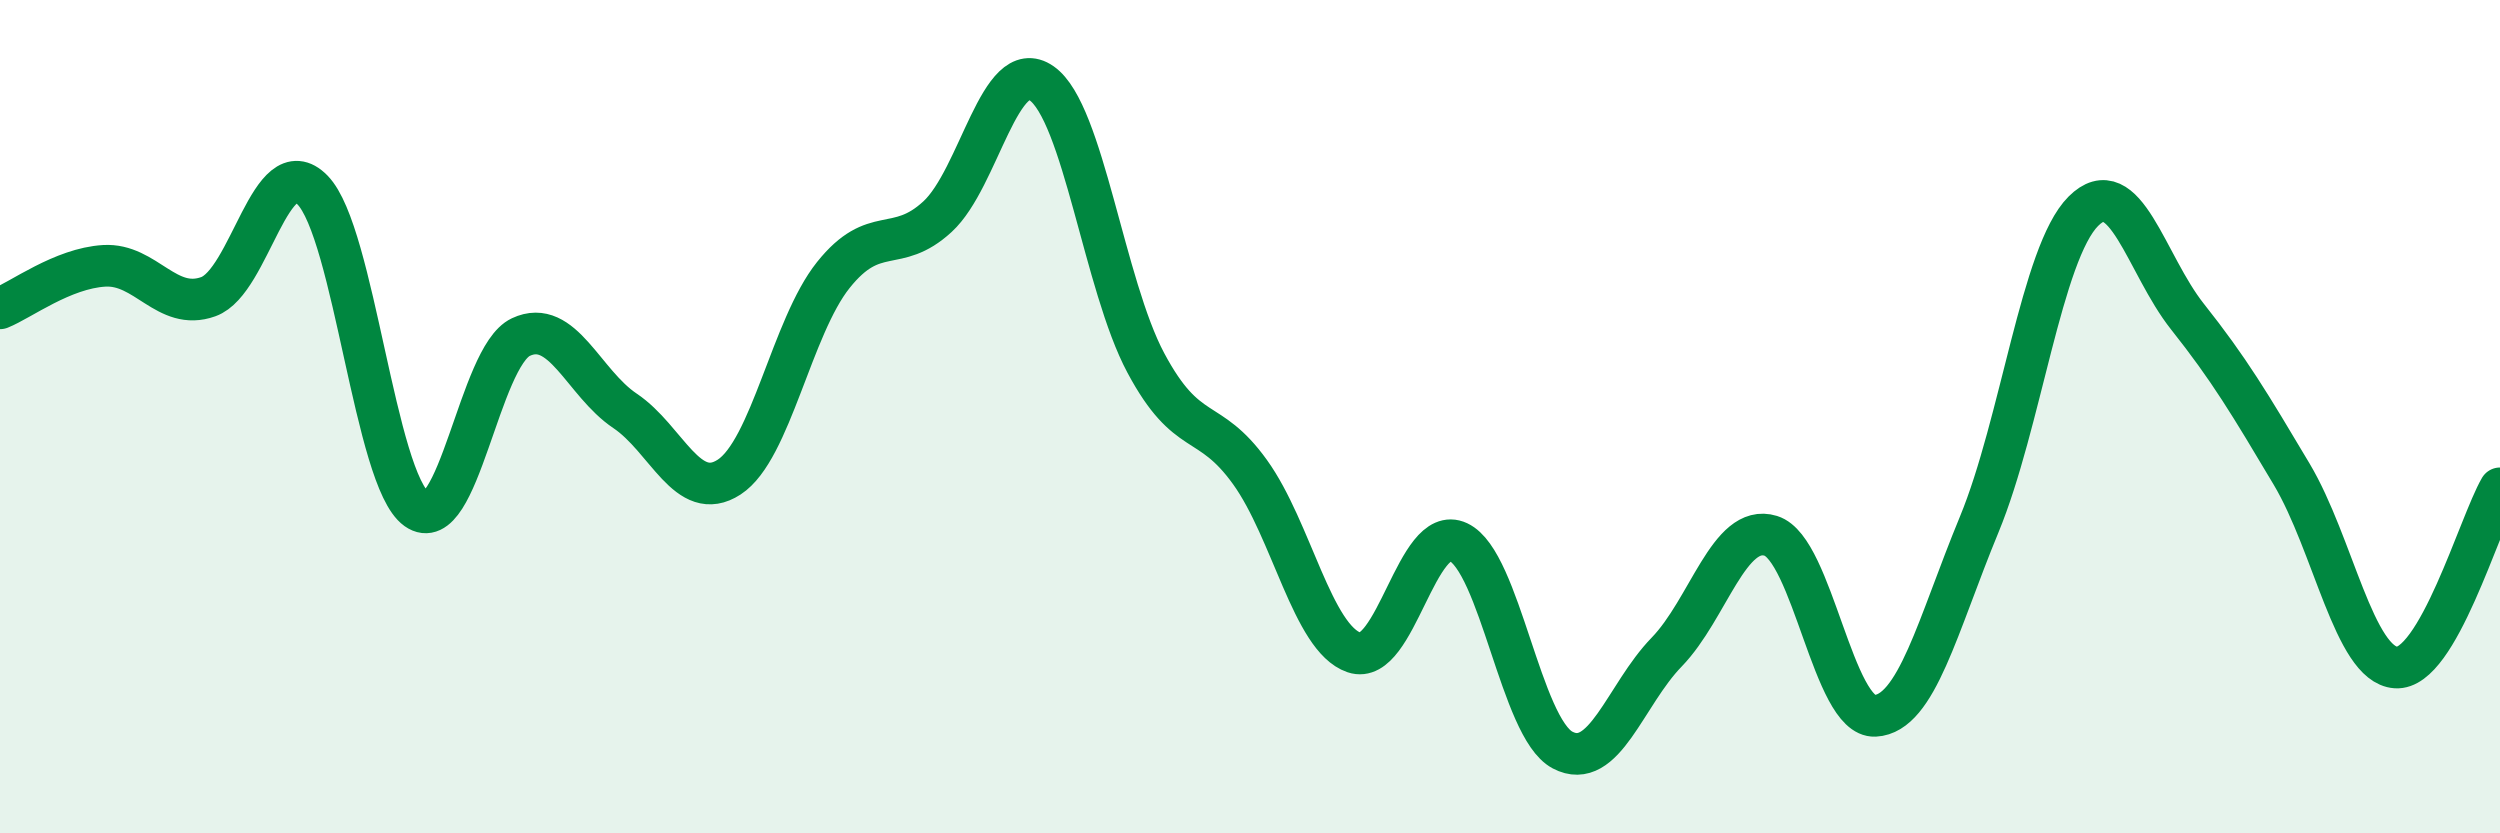
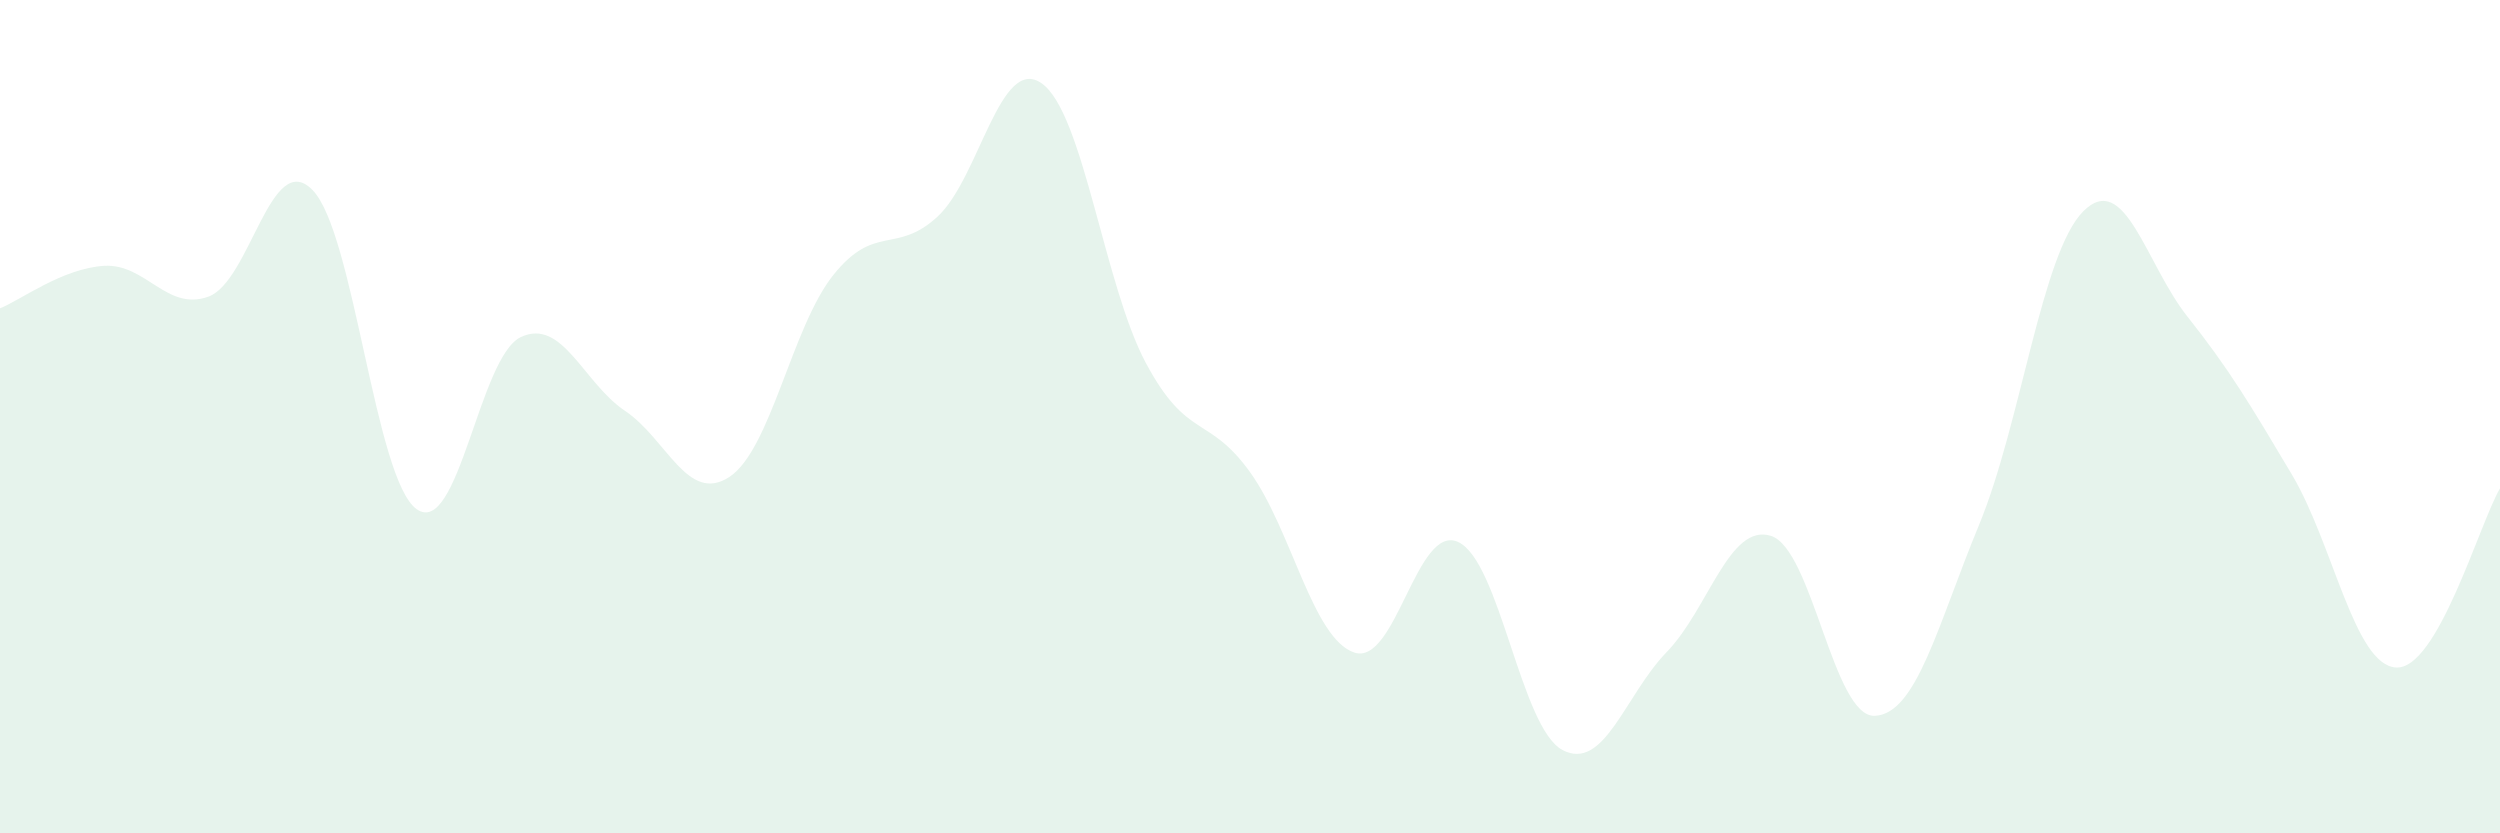
<svg xmlns="http://www.w3.org/2000/svg" width="60" height="20" viewBox="0 0 60 20">
  <path d="M 0,7.4 C 0.5,7.2 1.5,6.44 2.5,6.38 C 3.5,6.32 4,7.48 5,7.12 C 6,6.76 6.5,3.54 7.5,4.56 C 8.5,5.58 9,11.51 10,12.22 C 11,12.93 11.5,8.56 12.5,8.09 C 13.5,7.62 14,9.19 15,9.86 C 16,10.53 16.5,12.1 17.5,11.45 C 18.5,10.8 19,7.85 20,6.6 C 21,5.35 21.5,6.12 22.5,5.2 C 23.5,4.28 24,1.3 25,2 C 26,2.7 26.5,6.84 27.5,8.71 C 28.5,10.58 29,9.94 30,11.33 C 31,12.72 31.5,15.32 32.5,15.66 C 33.5,16 34,12.54 35,13.01 C 36,13.48 36.5,17.47 37.5,18 C 38.5,18.53 39,16.68 40,15.65 C 41,14.62 41.5,12.55 42.5,12.86 C 43.5,13.17 44,17.23 45,17.18 C 46,17.13 46.5,15.01 47.5,12.59 C 48.5,10.17 49,6.07 50,5.07 C 51,4.07 51.5,6.34 52.5,7.6 C 53.5,8.86 54,9.7 55,11.38 C 56,13.06 56.5,15.95 57.5,16.02 C 58.5,16.09 59.5,12.58 60,11.72L60 20L0 20Z" fill="#008740" opacity="0.1" stroke-linecap="round" stroke-linejoin="round" />
-   <path d="M 0,7.4 C 0.5,7.2 1.5,6.44 2.5,6.38 C 3.5,6.32 4,7.48 5,7.12 C 6,6.76 6.5,3.54 7.5,4.56 C 8.5,5.58 9,11.51 10,12.22 C 11,12.93 11.5,8.56 12.5,8.09 C 13.5,7.62 14,9.19 15,9.86 C 16,10.53 16.5,12.1 17.5,11.45 C 18.5,10.8 19,7.85 20,6.6 C 21,5.35 21.5,6.12 22.5,5.2 C 23.5,4.28 24,1.3 25,2 C 26,2.7 26.5,6.84 27.5,8.71 C 28.5,10.58 29,9.94 30,11.33 C 31,12.72 31.5,15.32 32.5,15.66 C 33.5,16 34,12.54 35,13.01 C 36,13.48 36.5,17.47 37.5,18 C 38.5,18.53 39,16.68 40,15.65 C 41,14.62 41.5,12.55 42.5,12.86 C 43.5,13.17 44,17.23 45,17.18 C 46,17.13 46.5,15.01 47.5,12.59 C 48.5,10.17 49,6.07 50,5.07 C 51,4.07 51.5,6.34 52.5,7.6 C 53.5,8.86 54,9.7 55,11.38 C 56,13.06 56.5,15.95 57.5,16.02 C 58.5,16.09 59.5,12.58 60,11.72" stroke="#008740" stroke-width="1" fill="none" stroke-linecap="round" stroke-linejoin="round" />
</svg>